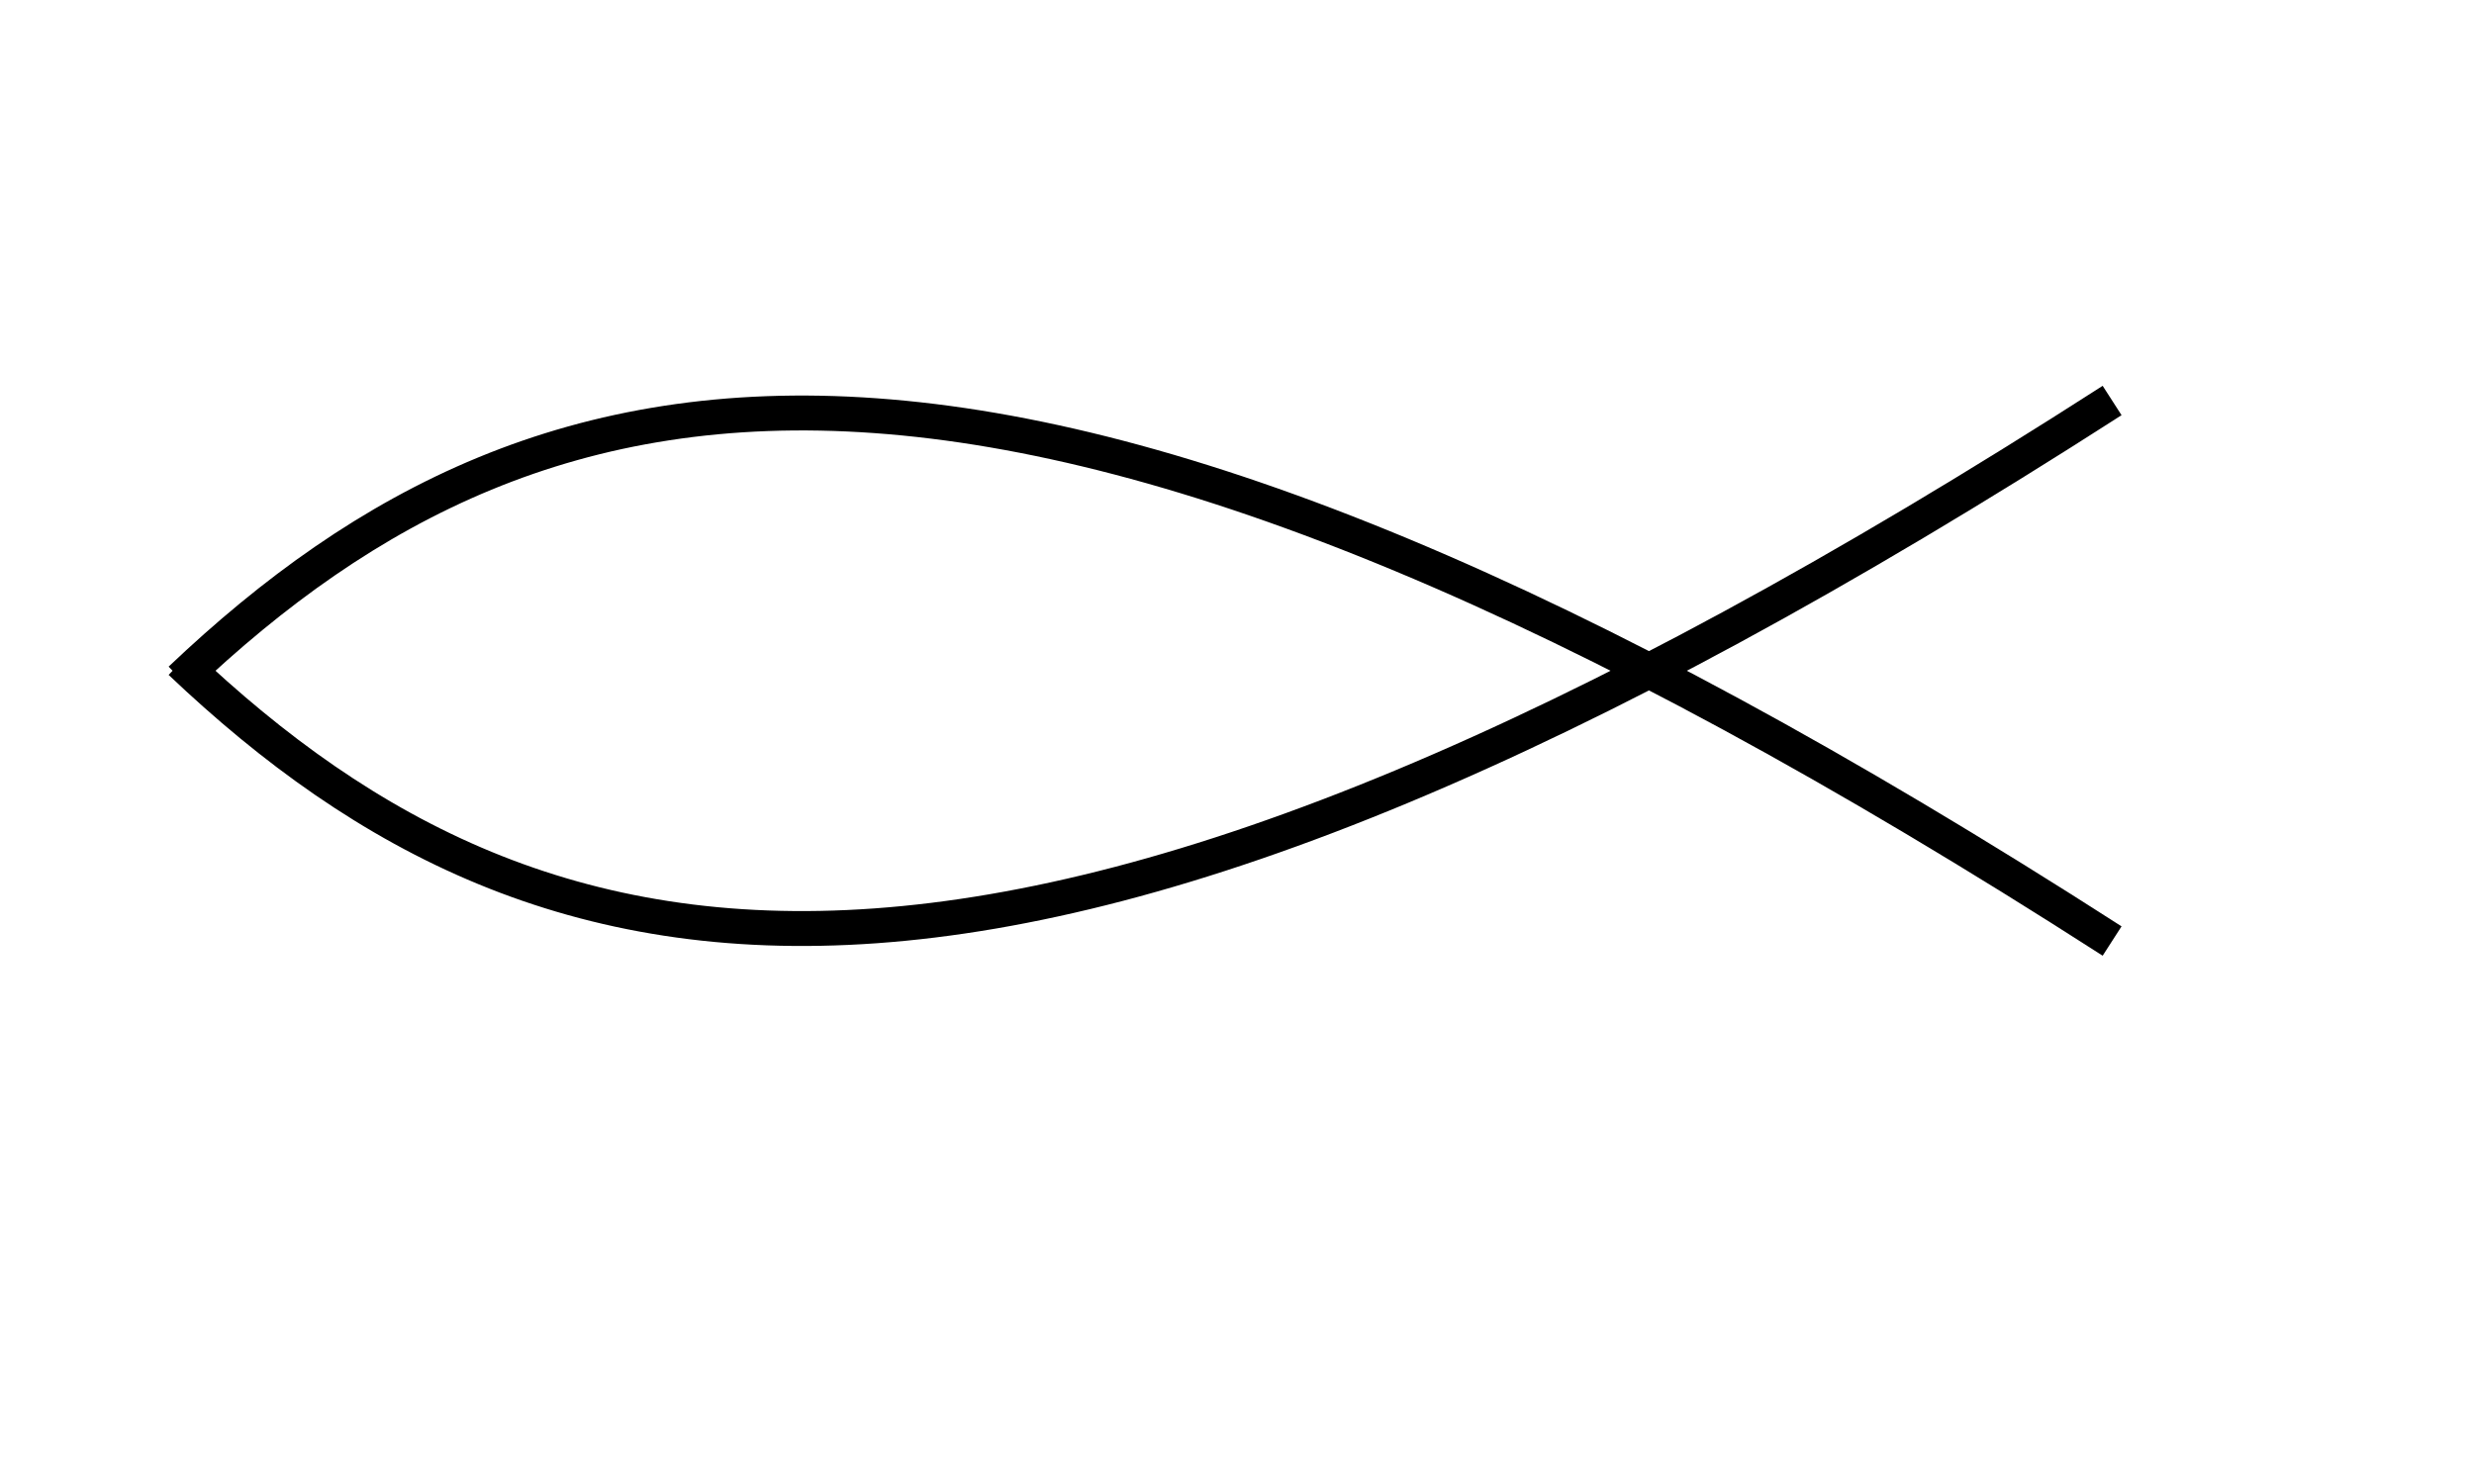
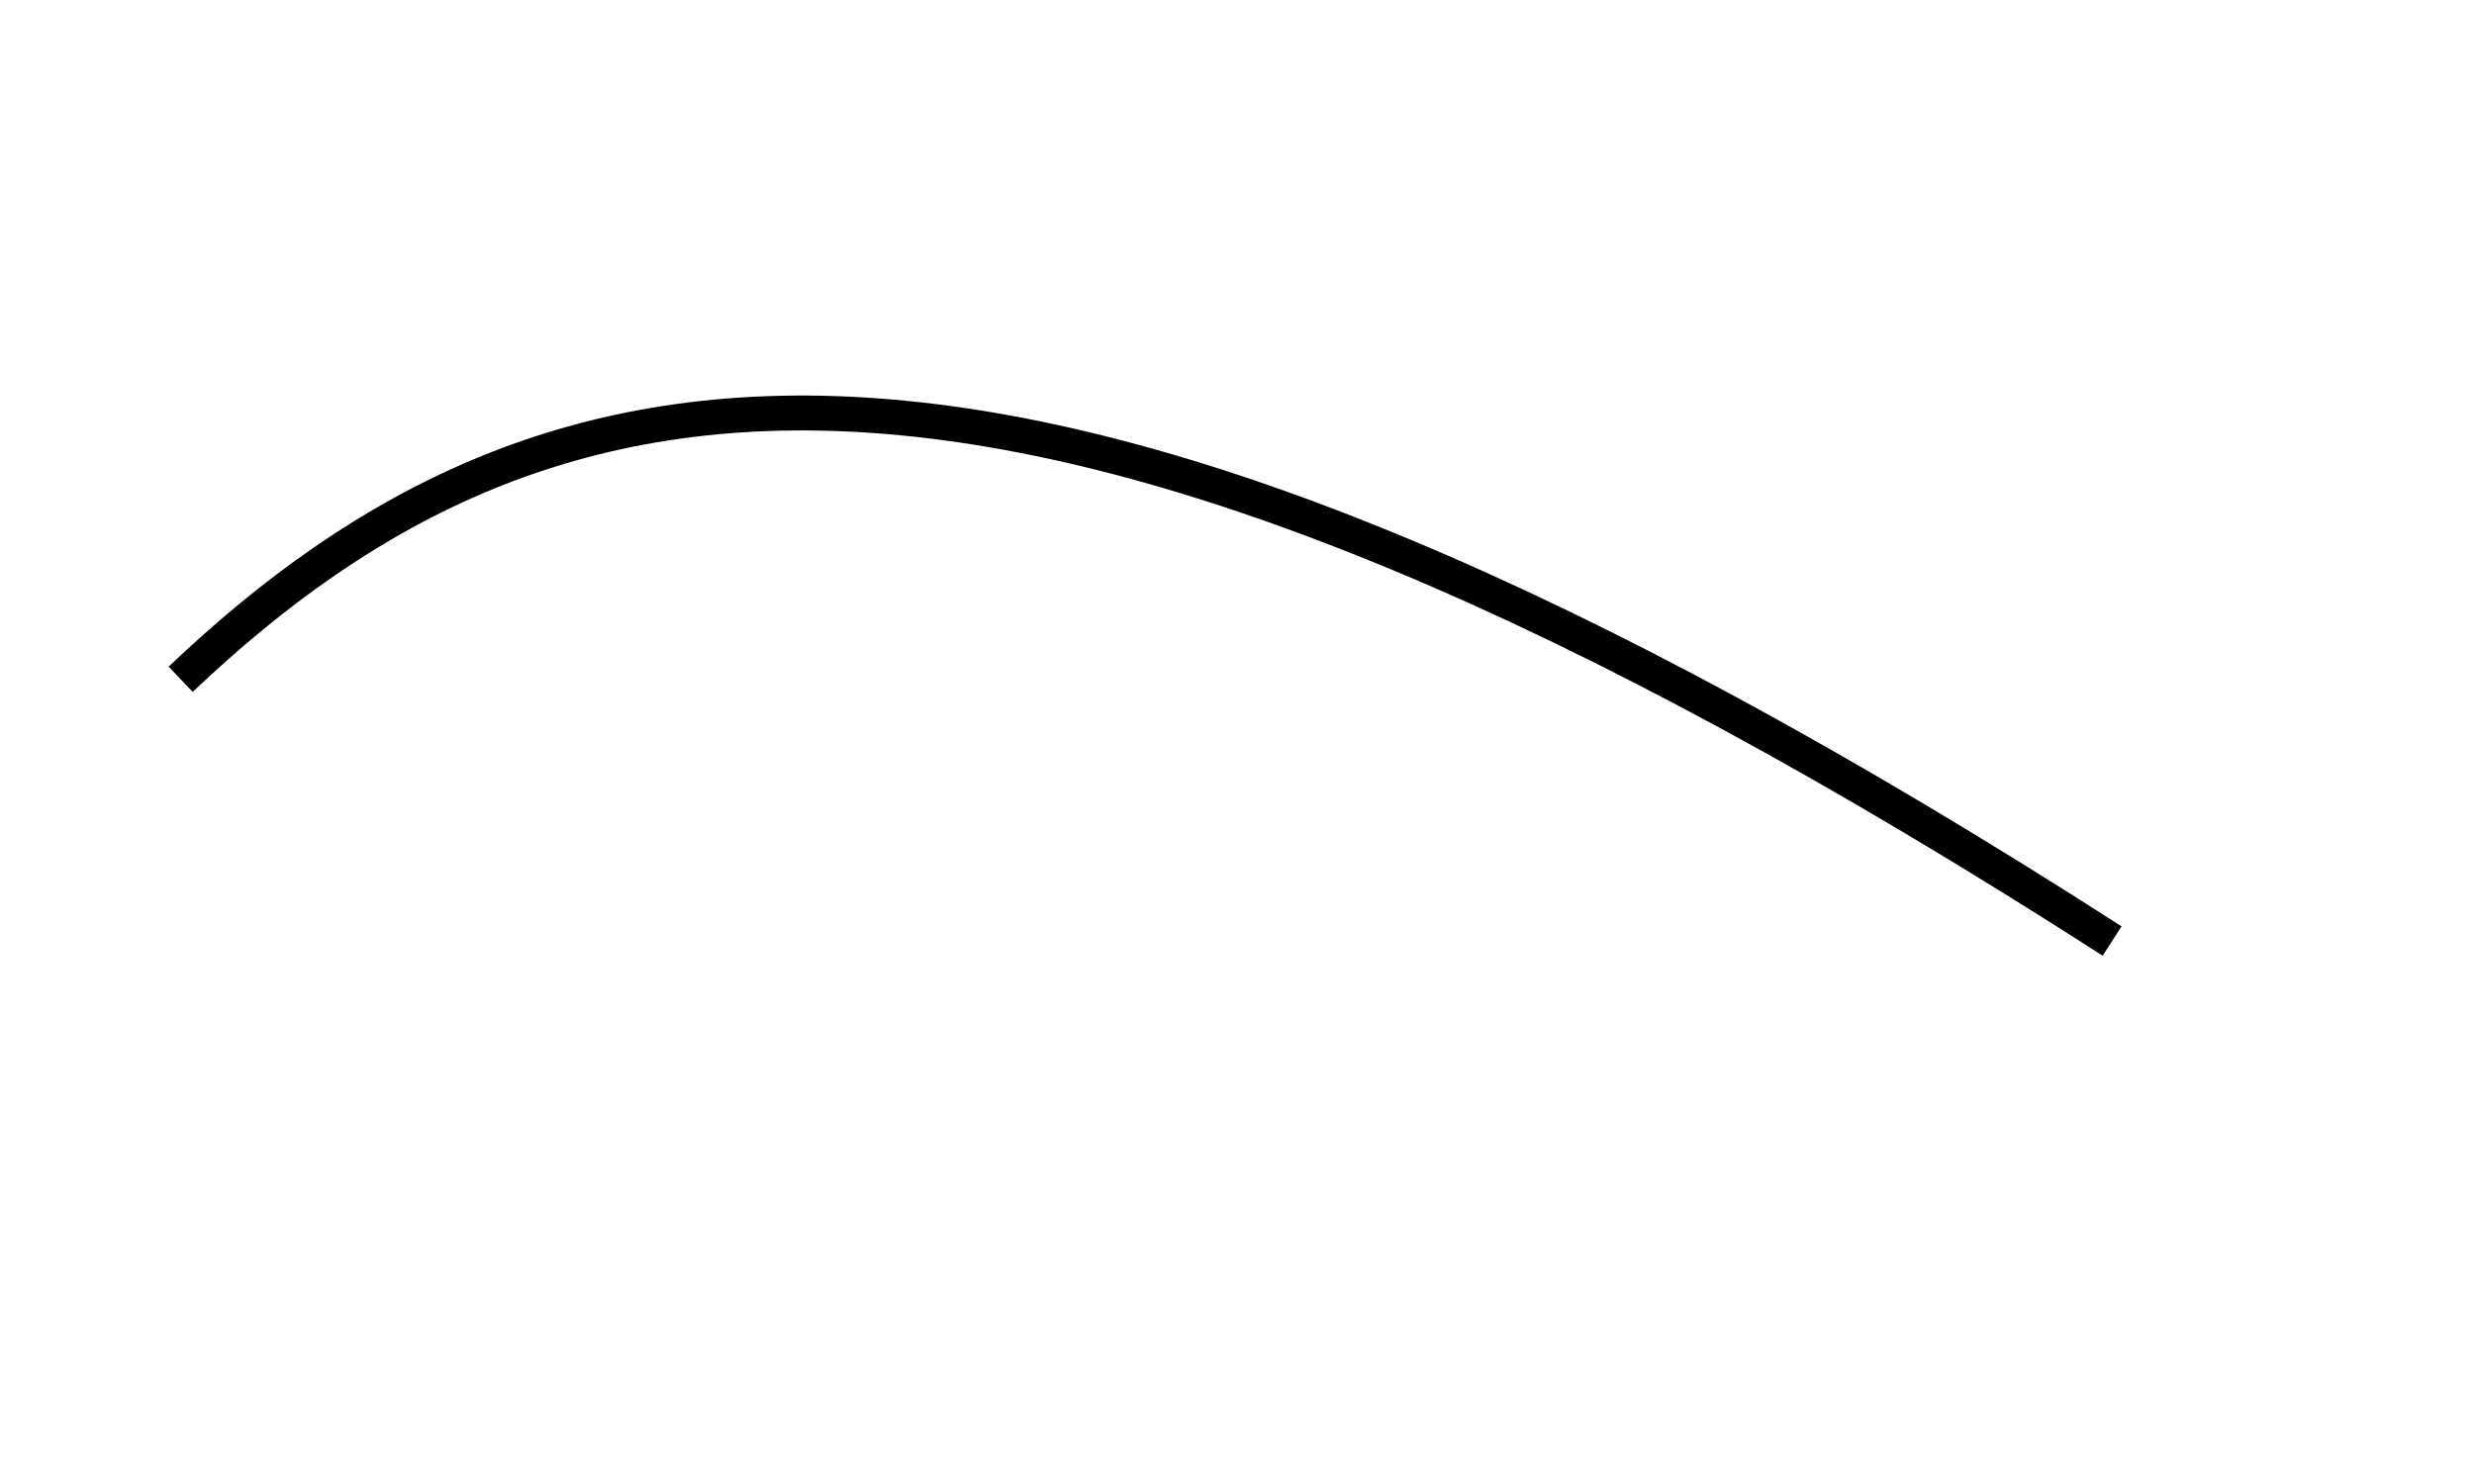
<svg xmlns="http://www.w3.org/2000/svg" height="90mm" id="icthus" width="150mm">
  <defs id="defs8" />
  <g id="g1">
-     <path d="M 41.4 151.8 C 126 232.2 234 252.5 484 91.8 " id="pathB" style="fill:none; stroke:#000; stroke-width:8;" />
    <path d="M 41.4 155.7 C 126 75.3 234 55 484 215.7 " id="pathT" style="fill:none; stroke:#000; stroke-width:8;" />
  </g>
</svg>